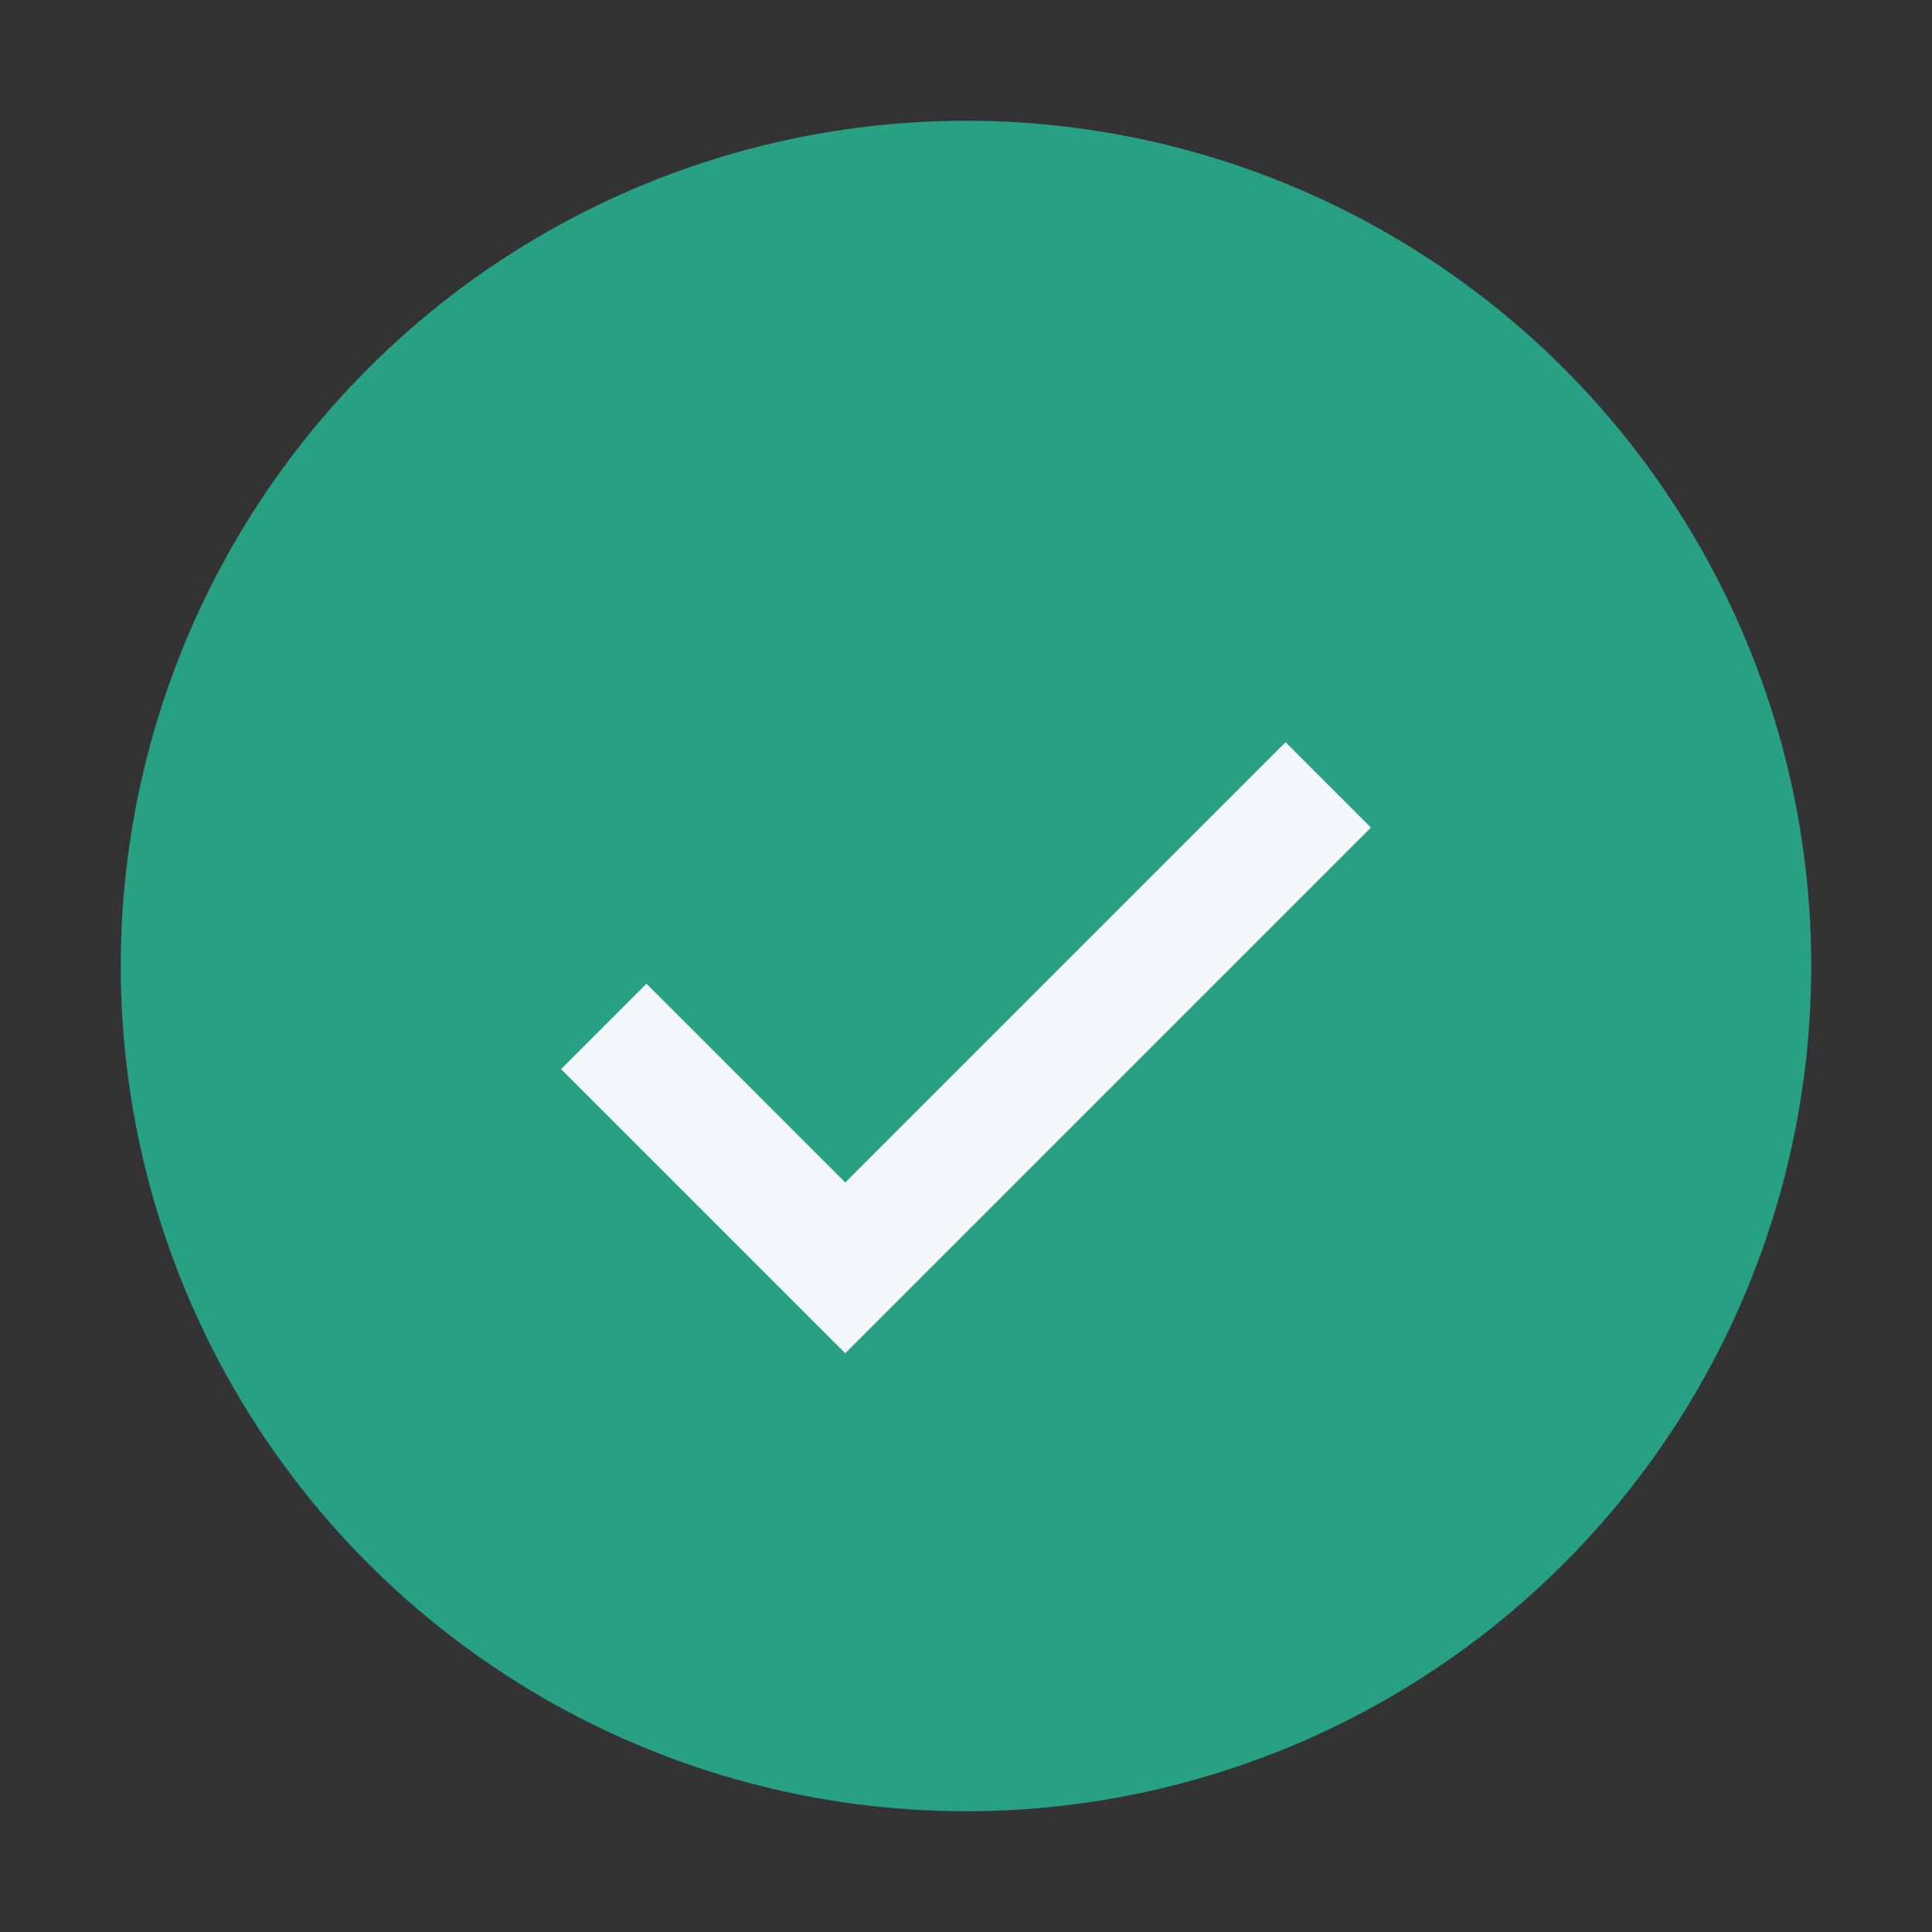
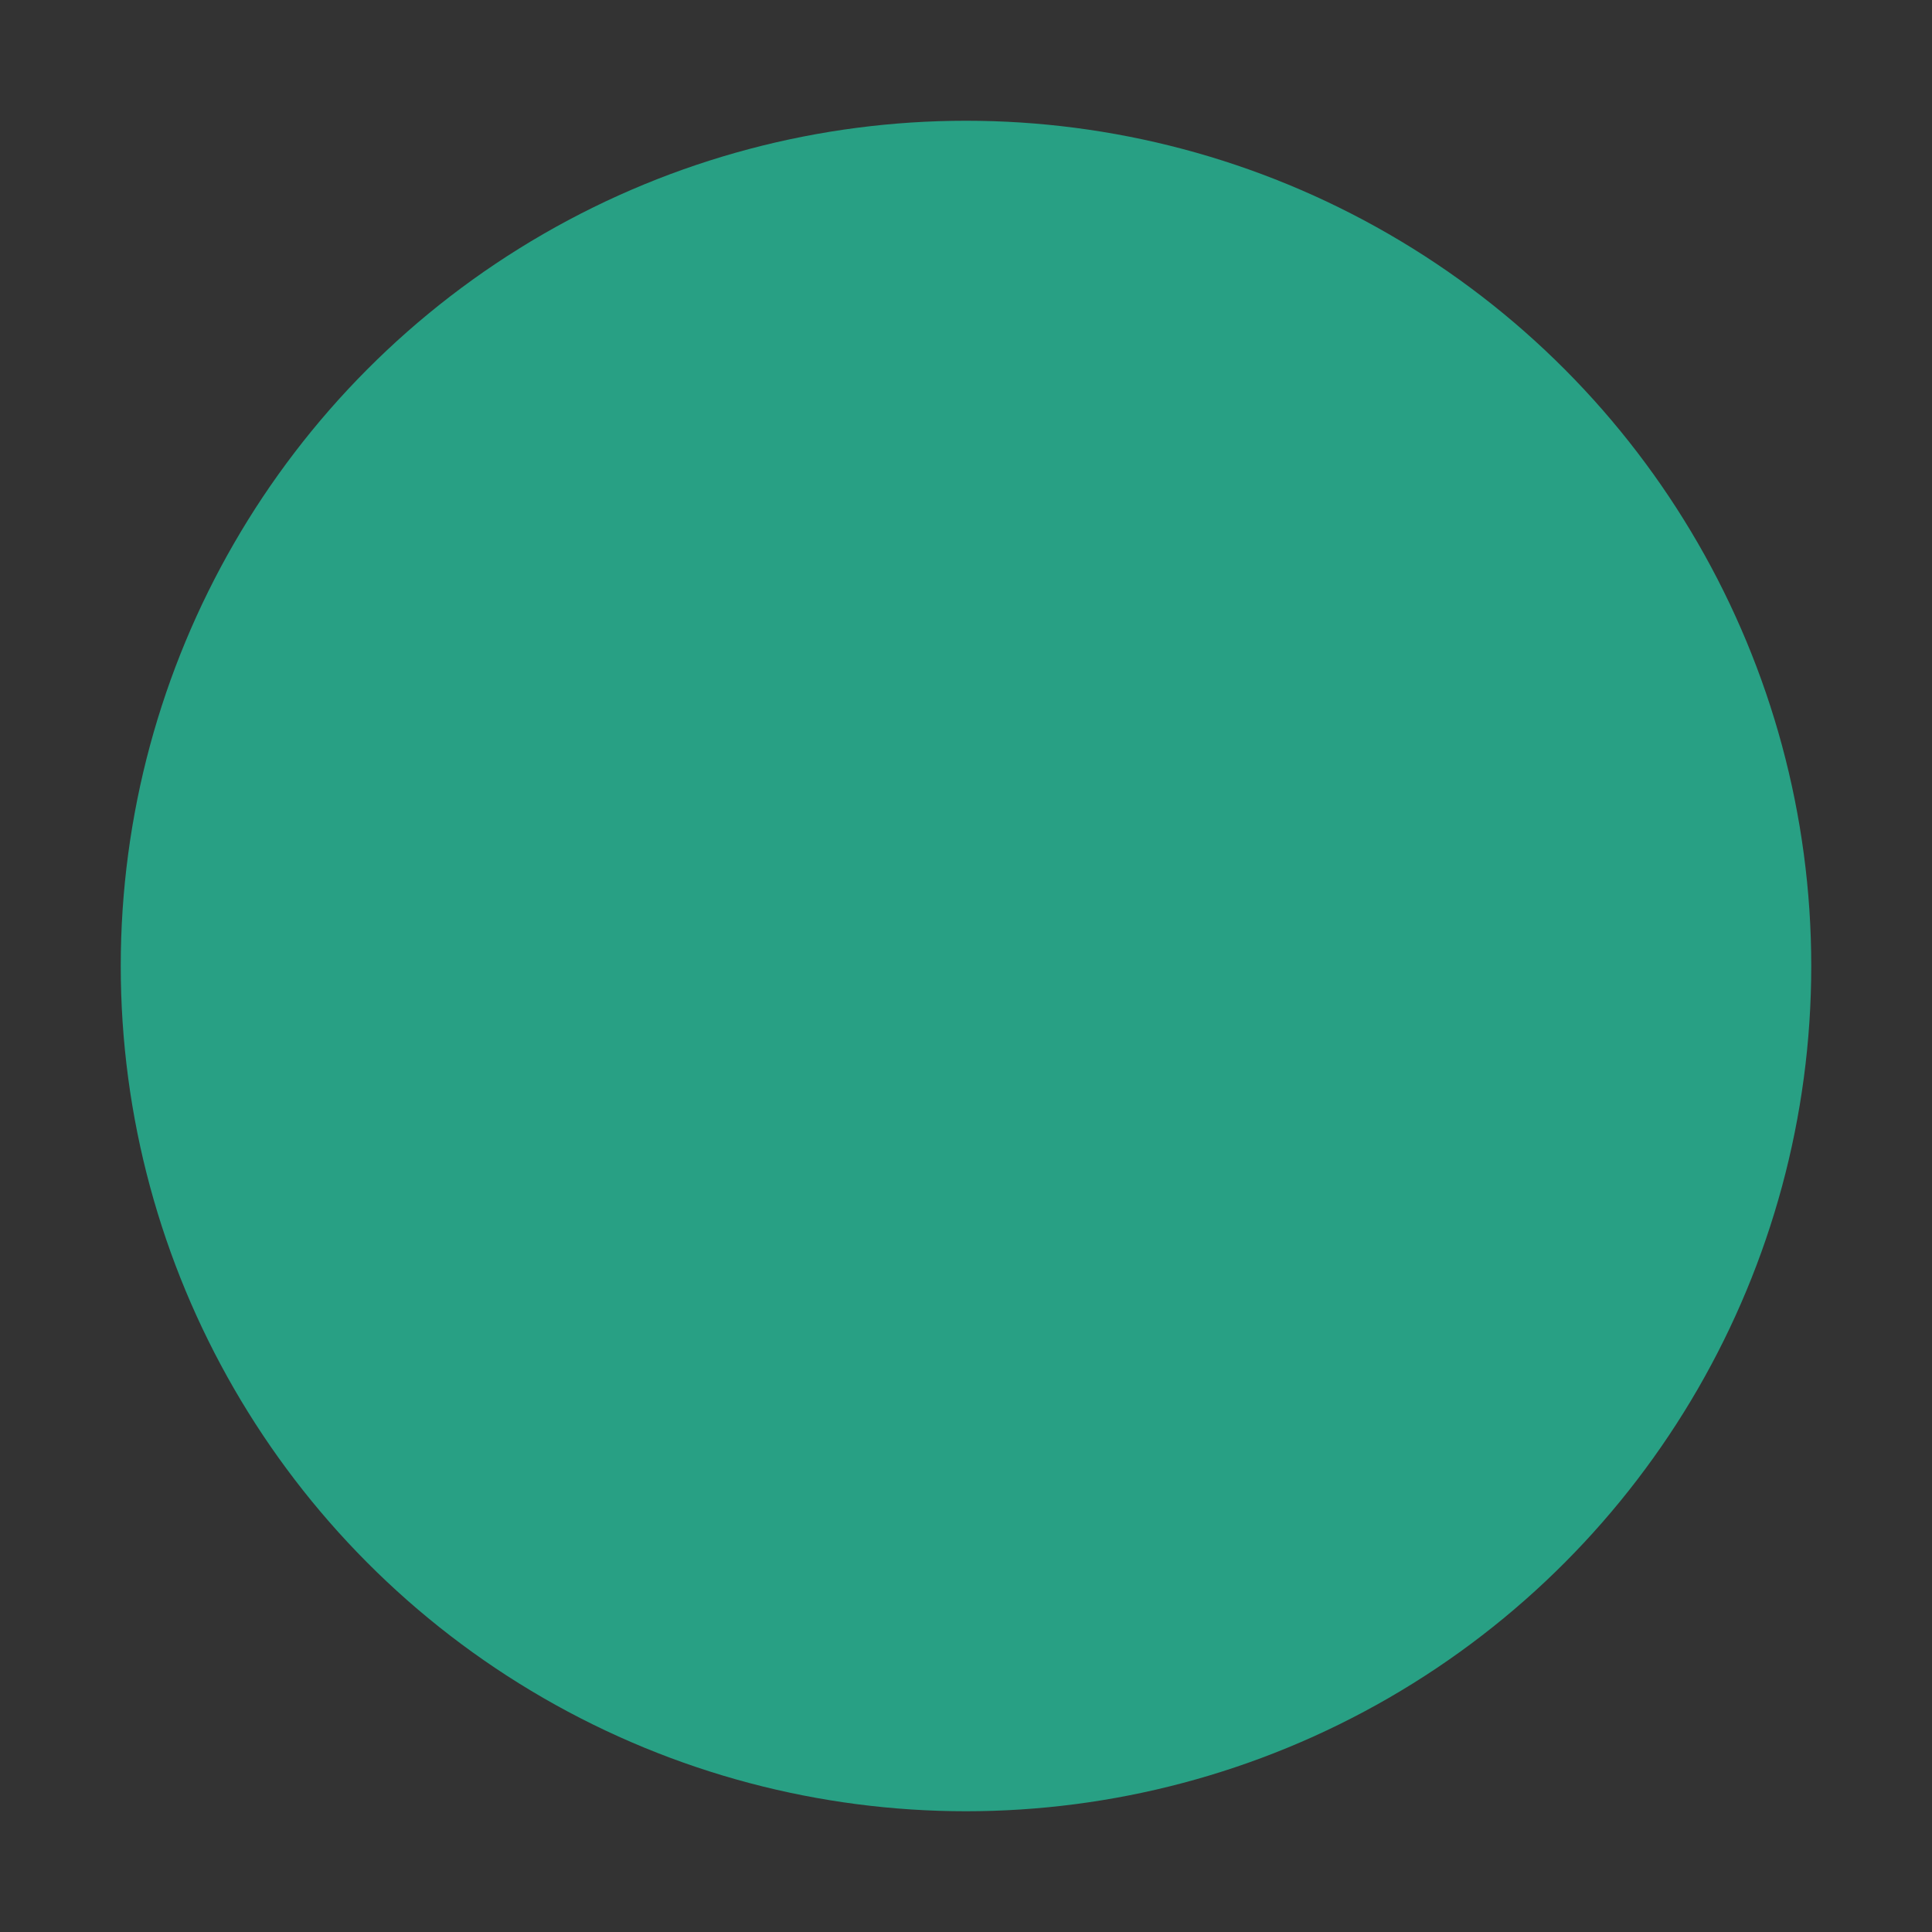
<svg xmlns="http://www.w3.org/2000/svg" width="32" height="32" viewBox="0 0 32 32">
  <rect x="0" y="0" width="32" height="32" fill="#333333" stroke="none" />
  <circle cx="16" cy="16" r="14" fill="#28A084" />
-   <path d="M10 17l4 4 8-8" stroke="#F3F7FC" stroke-width="2" fill="none" />
</svg>